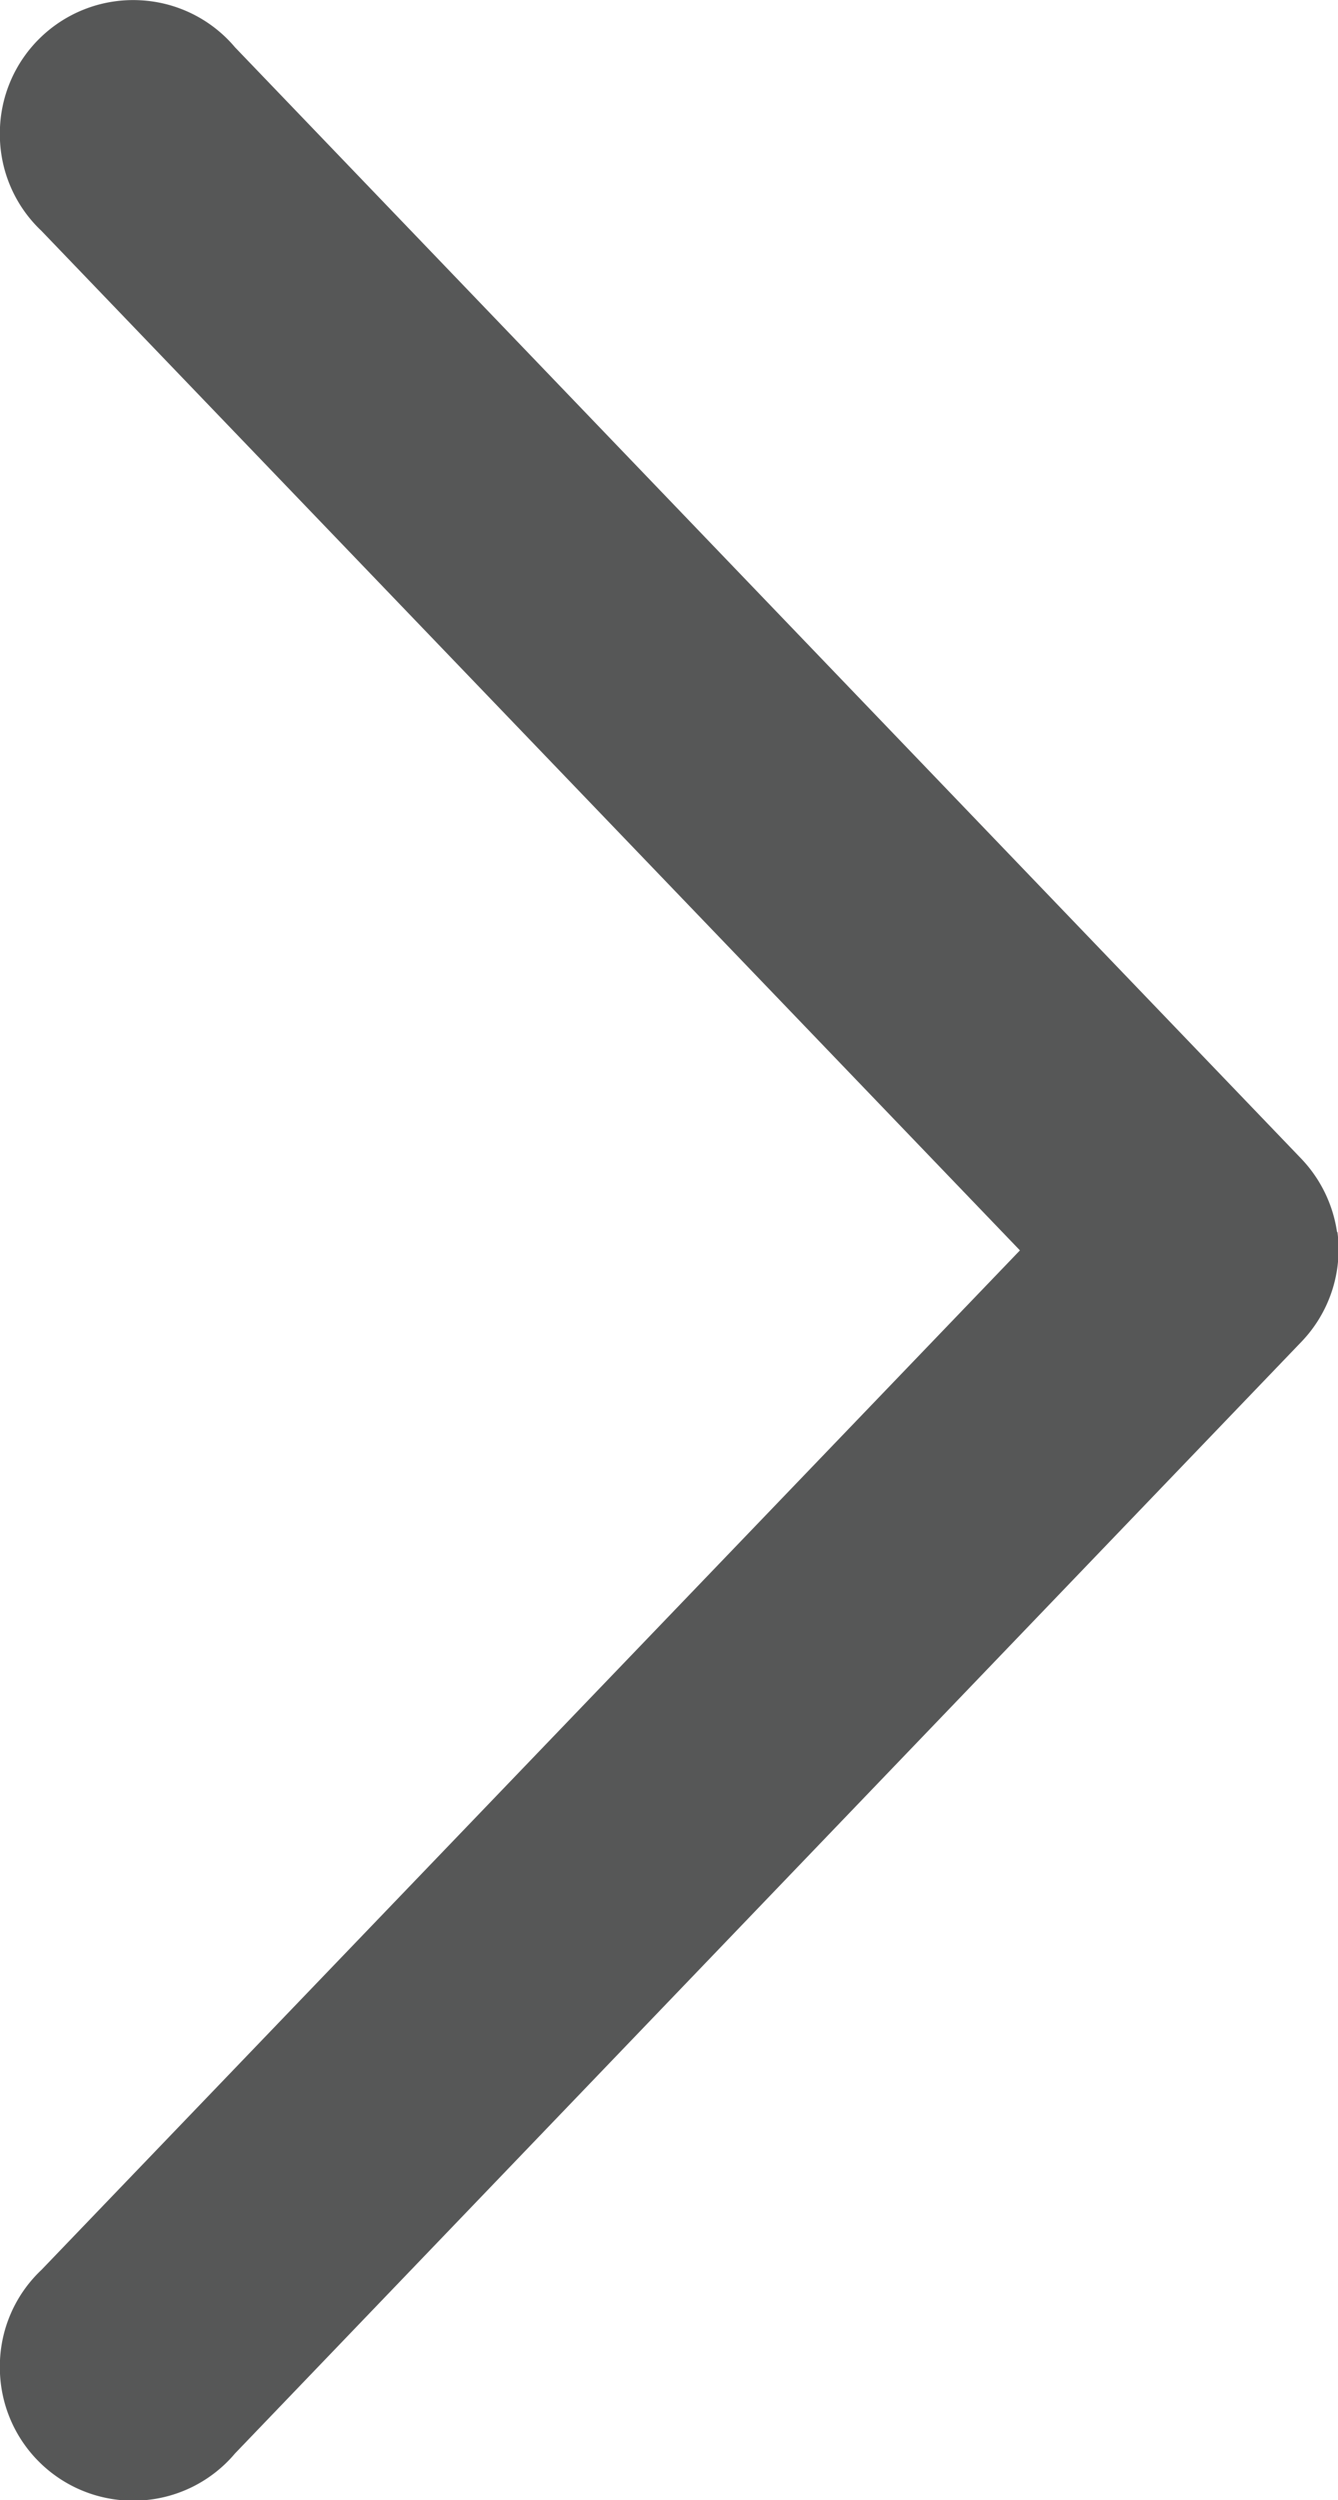
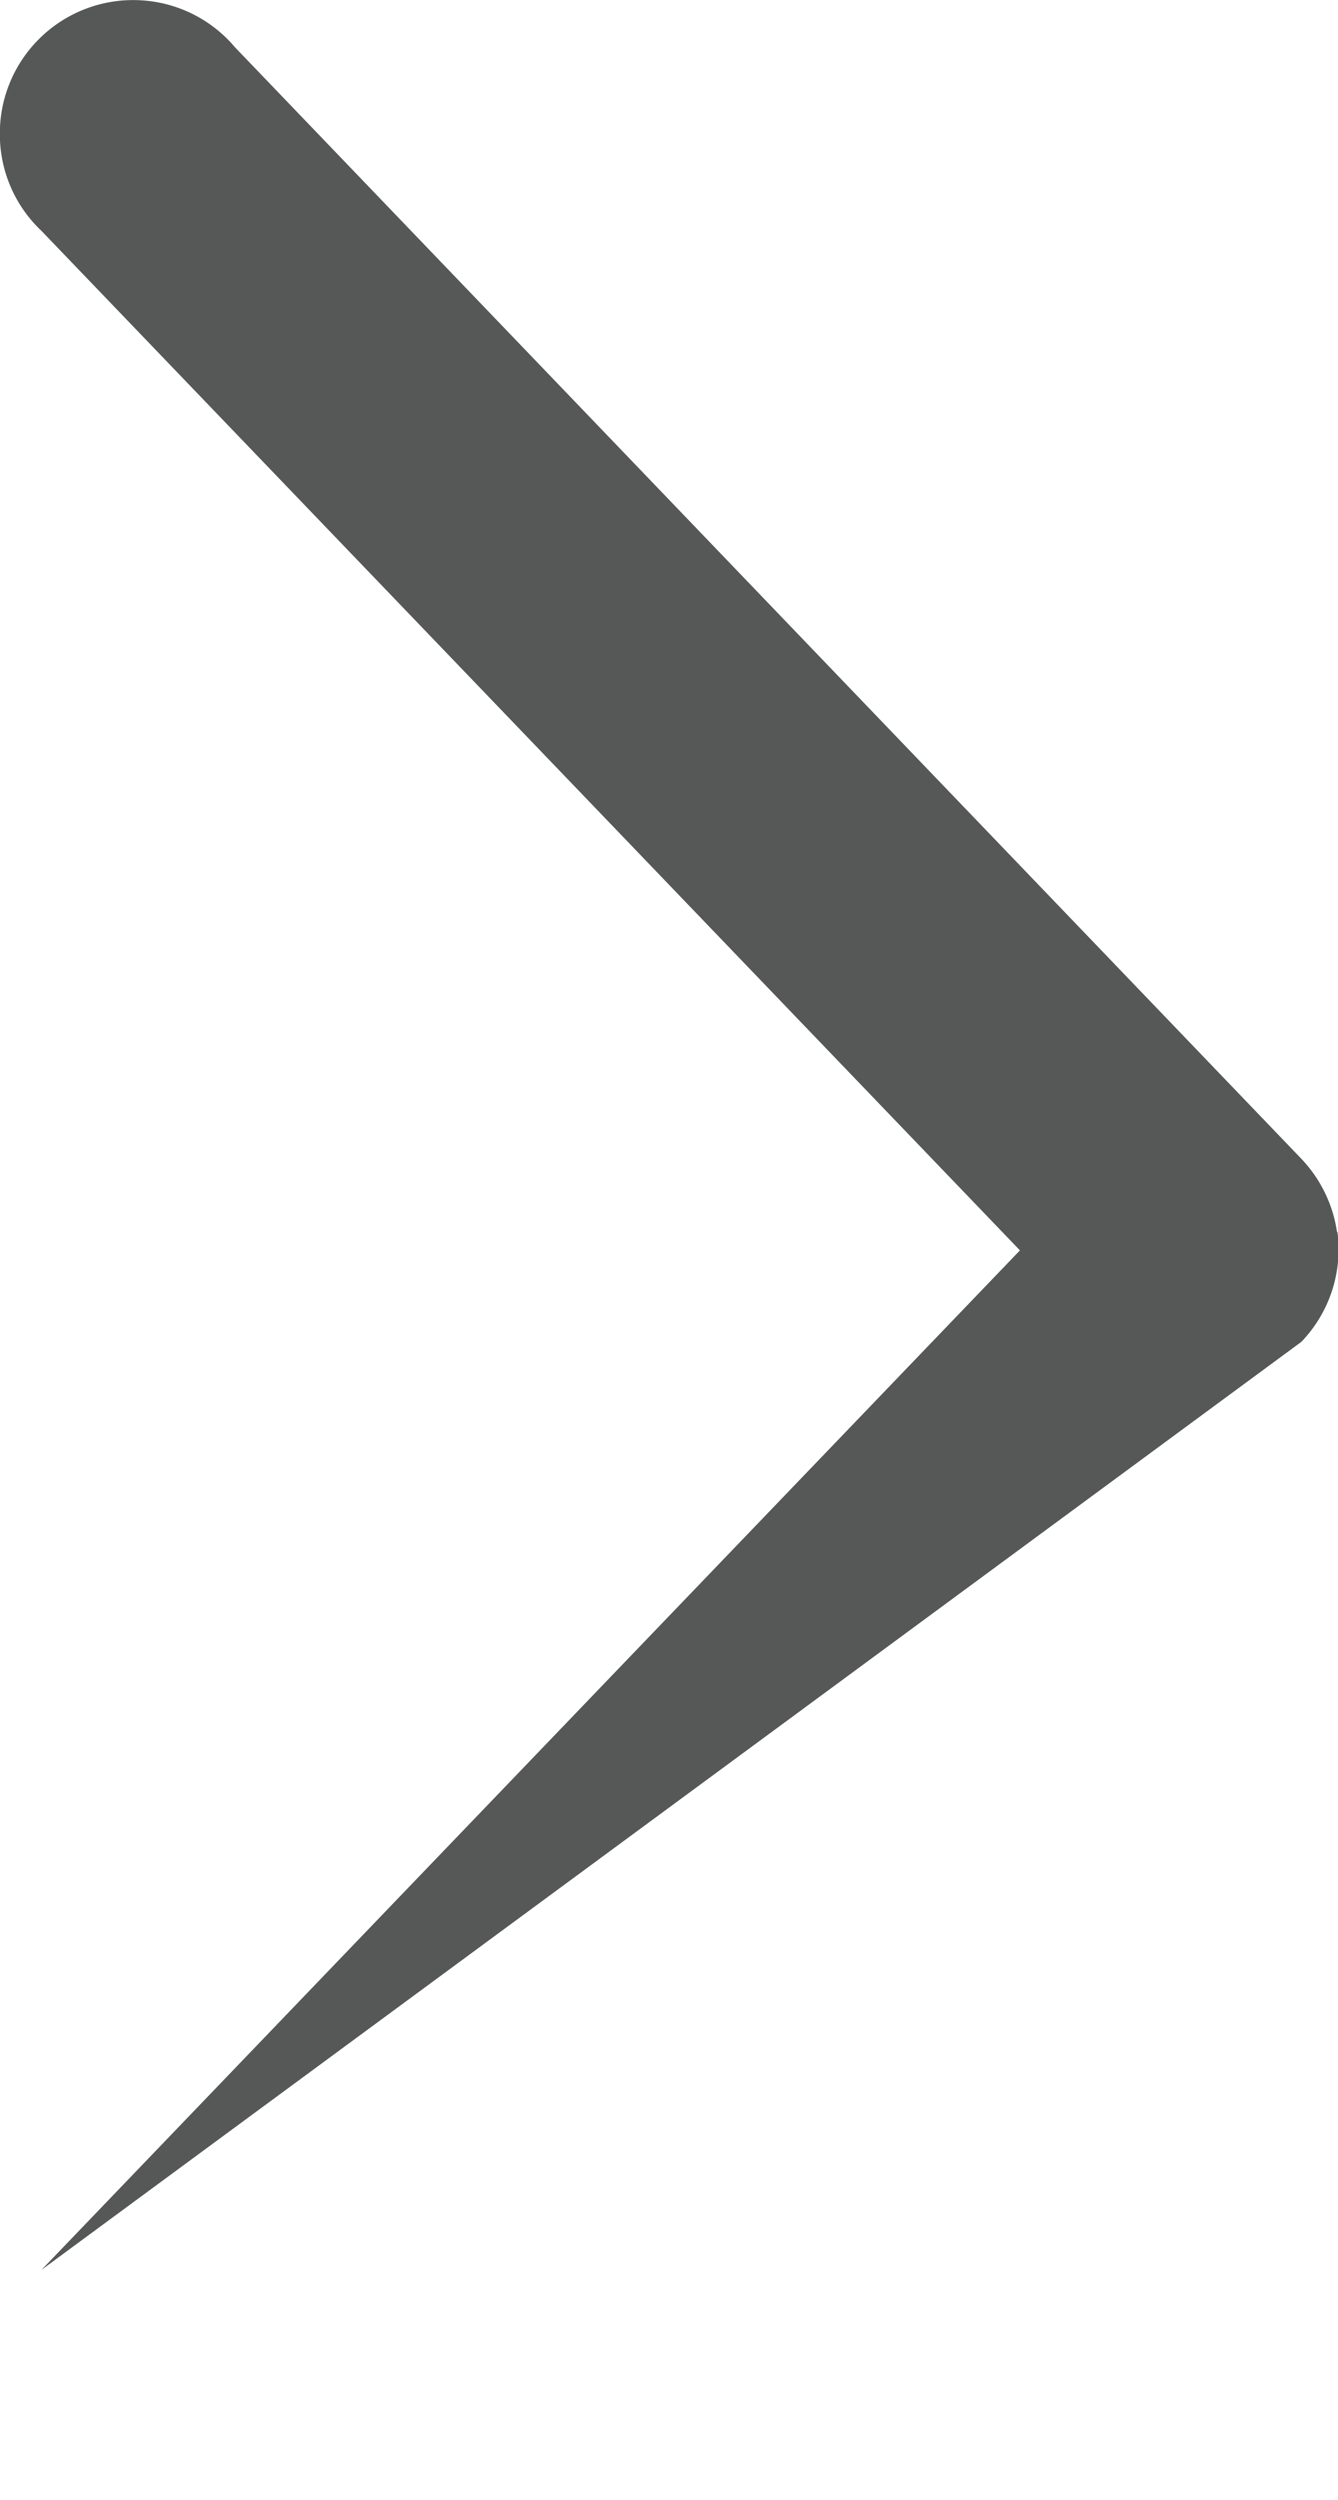
<svg xmlns="http://www.w3.org/2000/svg" width="9.65" height="18.019" viewBox="0 0 9.65 18.019">
  <g id="Group_11167" data-name="Group 11167" transform="translate(-55.414 -21.874) rotate(90)">
-     <path id="Path_5005" data-name="Path 5005" d="M30.754-65.057a.969.969,0,0,0-.531.26l-8.008,7.688a.958.958,0,0,0-.339.682.961.961,0,0,0,.262.714.959.959,0,0,0,.7.3.955.955,0,0,0,.7-.3l7.348-7.057,7.348,7.057a.955.955,0,0,0,.7.3.959.959,0,0,0,.7-.3.961.961,0,0,0,.262-.714.958.958,0,0,0-.339-.682L31.545-64.8a.961.961,0,0,0-.791-.26Z" transform="translate(0 0)" fill="#565757" />
+     <path id="Path_5005" data-name="Path 5005" d="M30.754-65.057a.969.969,0,0,0-.531.26l-8.008,7.688a.958.958,0,0,0-.339.682.961.961,0,0,0,.262.714.959.959,0,0,0,.7.3.955.955,0,0,0,.7-.3l7.348-7.057,7.348,7.057L31.545-64.8a.961.961,0,0,0-.791-.26Z" transform="translate(0 0)" fill="#565757" />
  </g>
</svg>